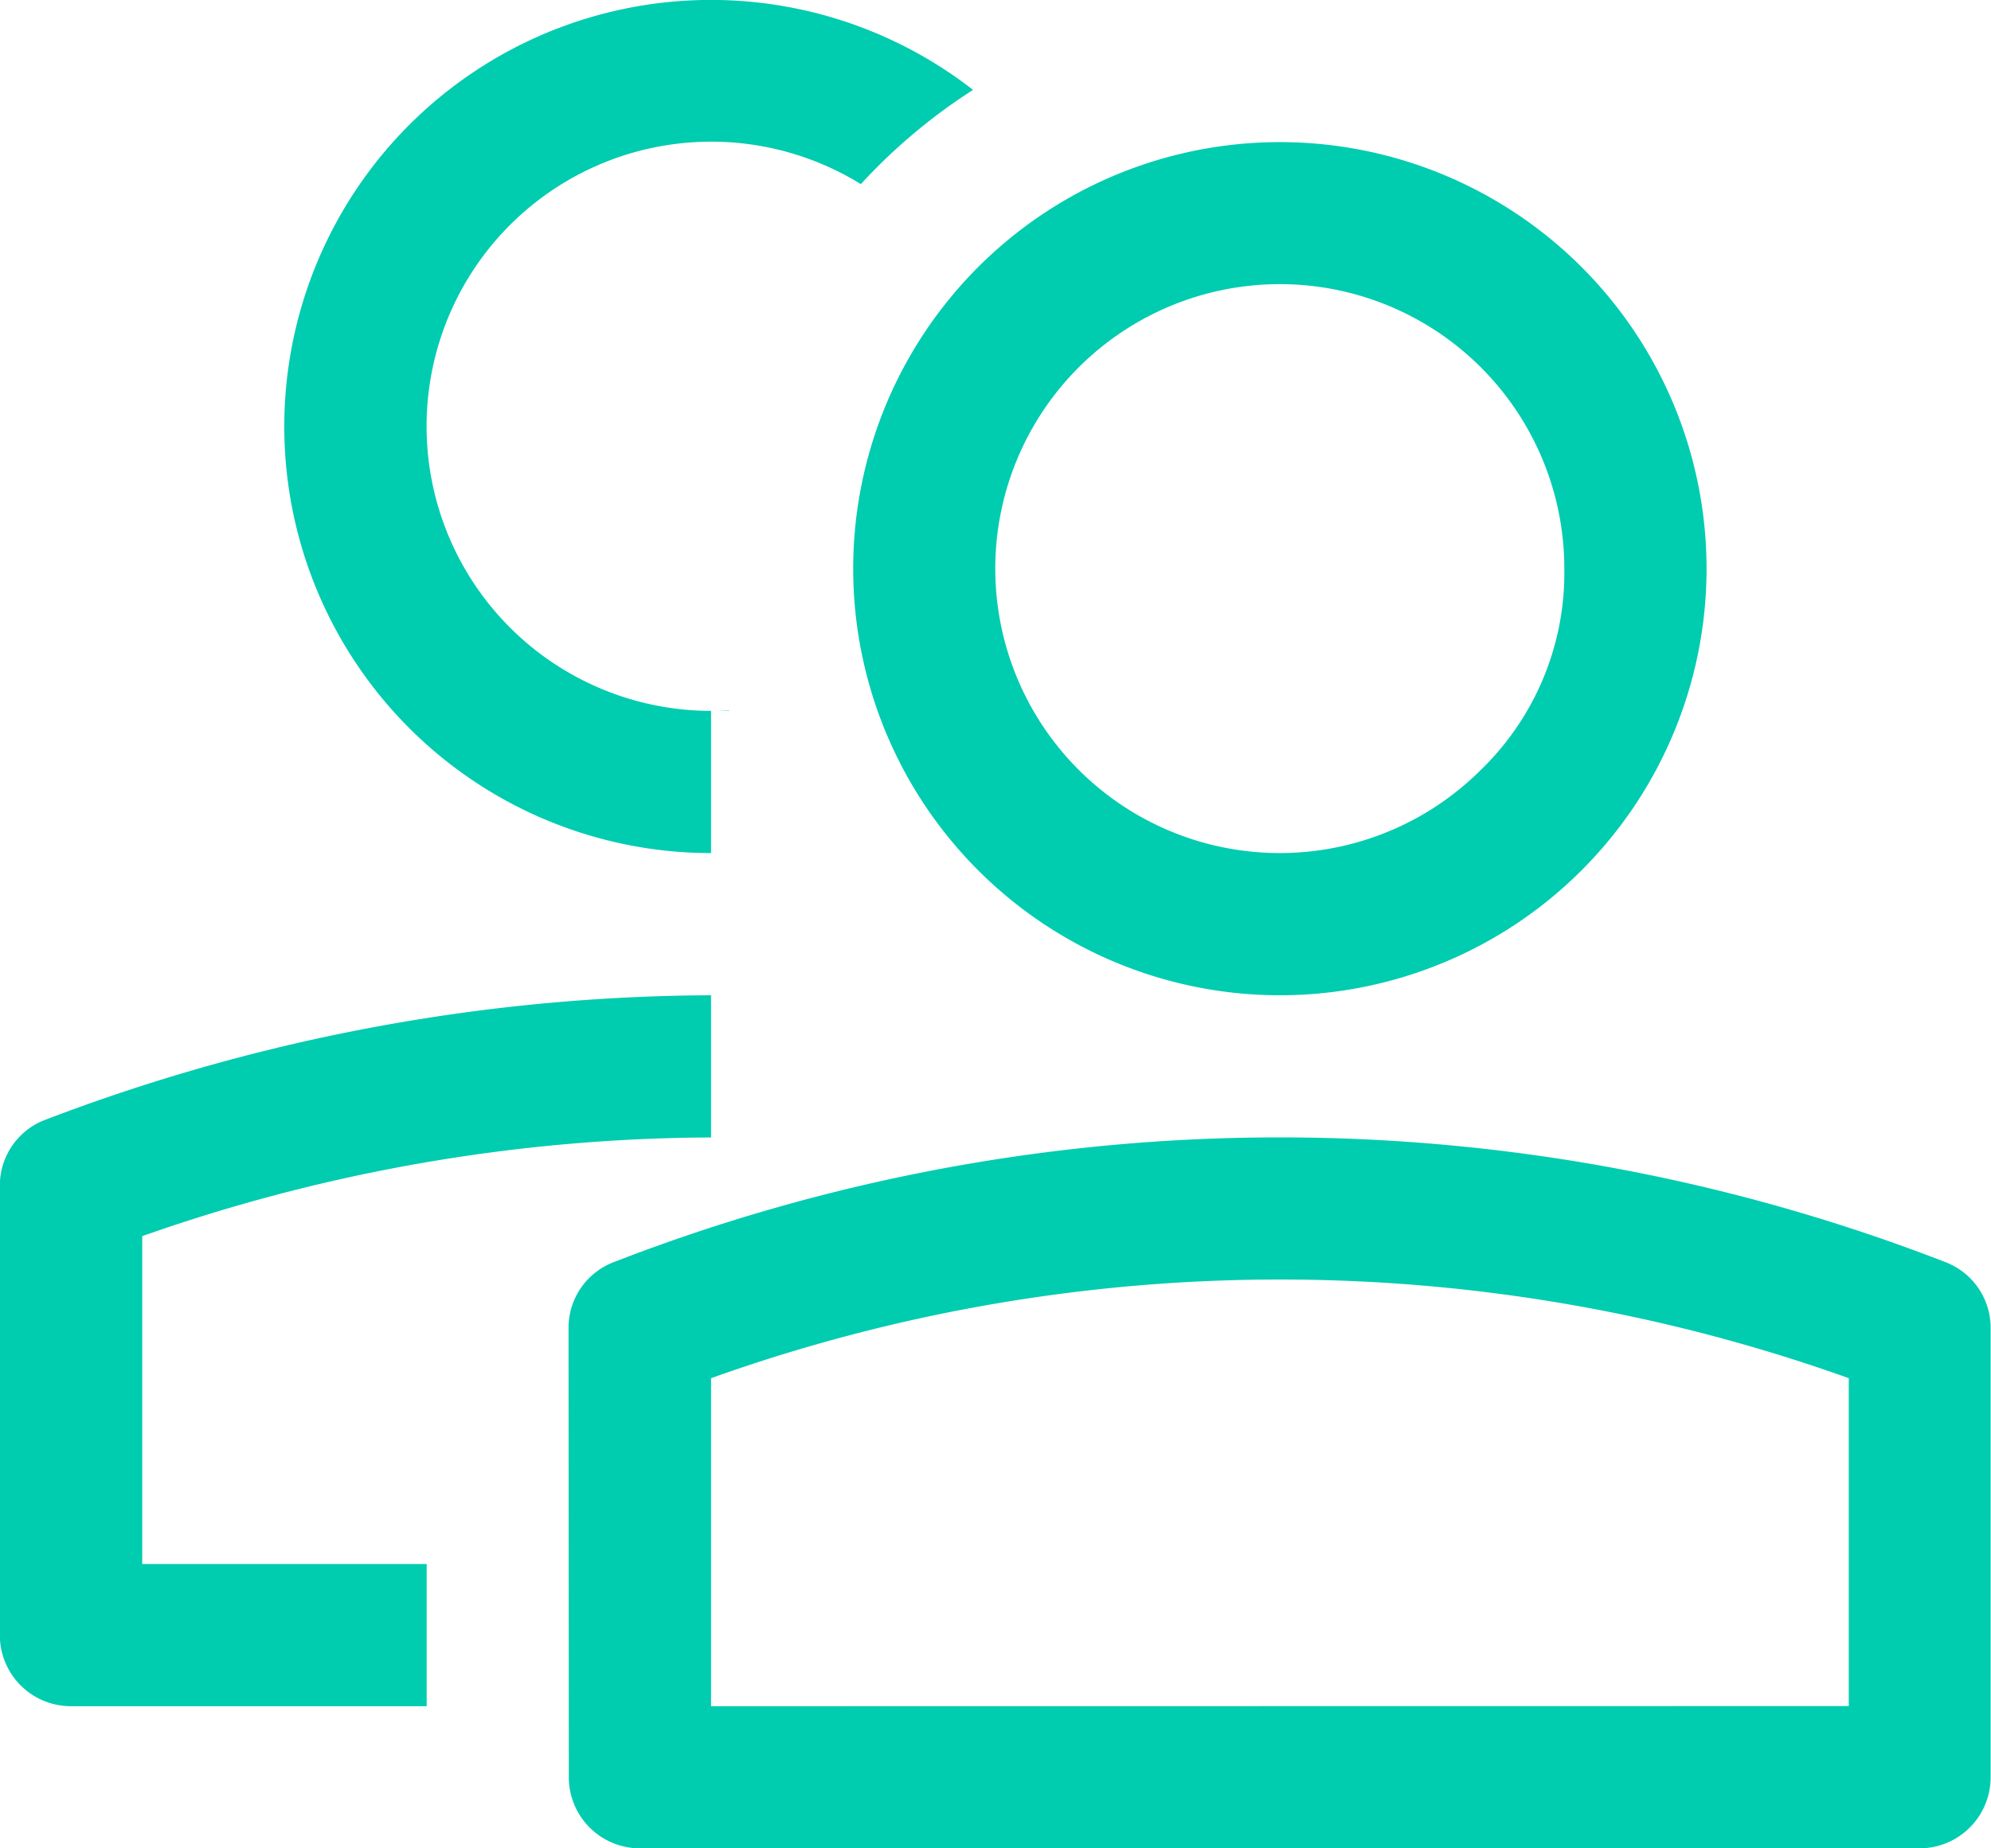
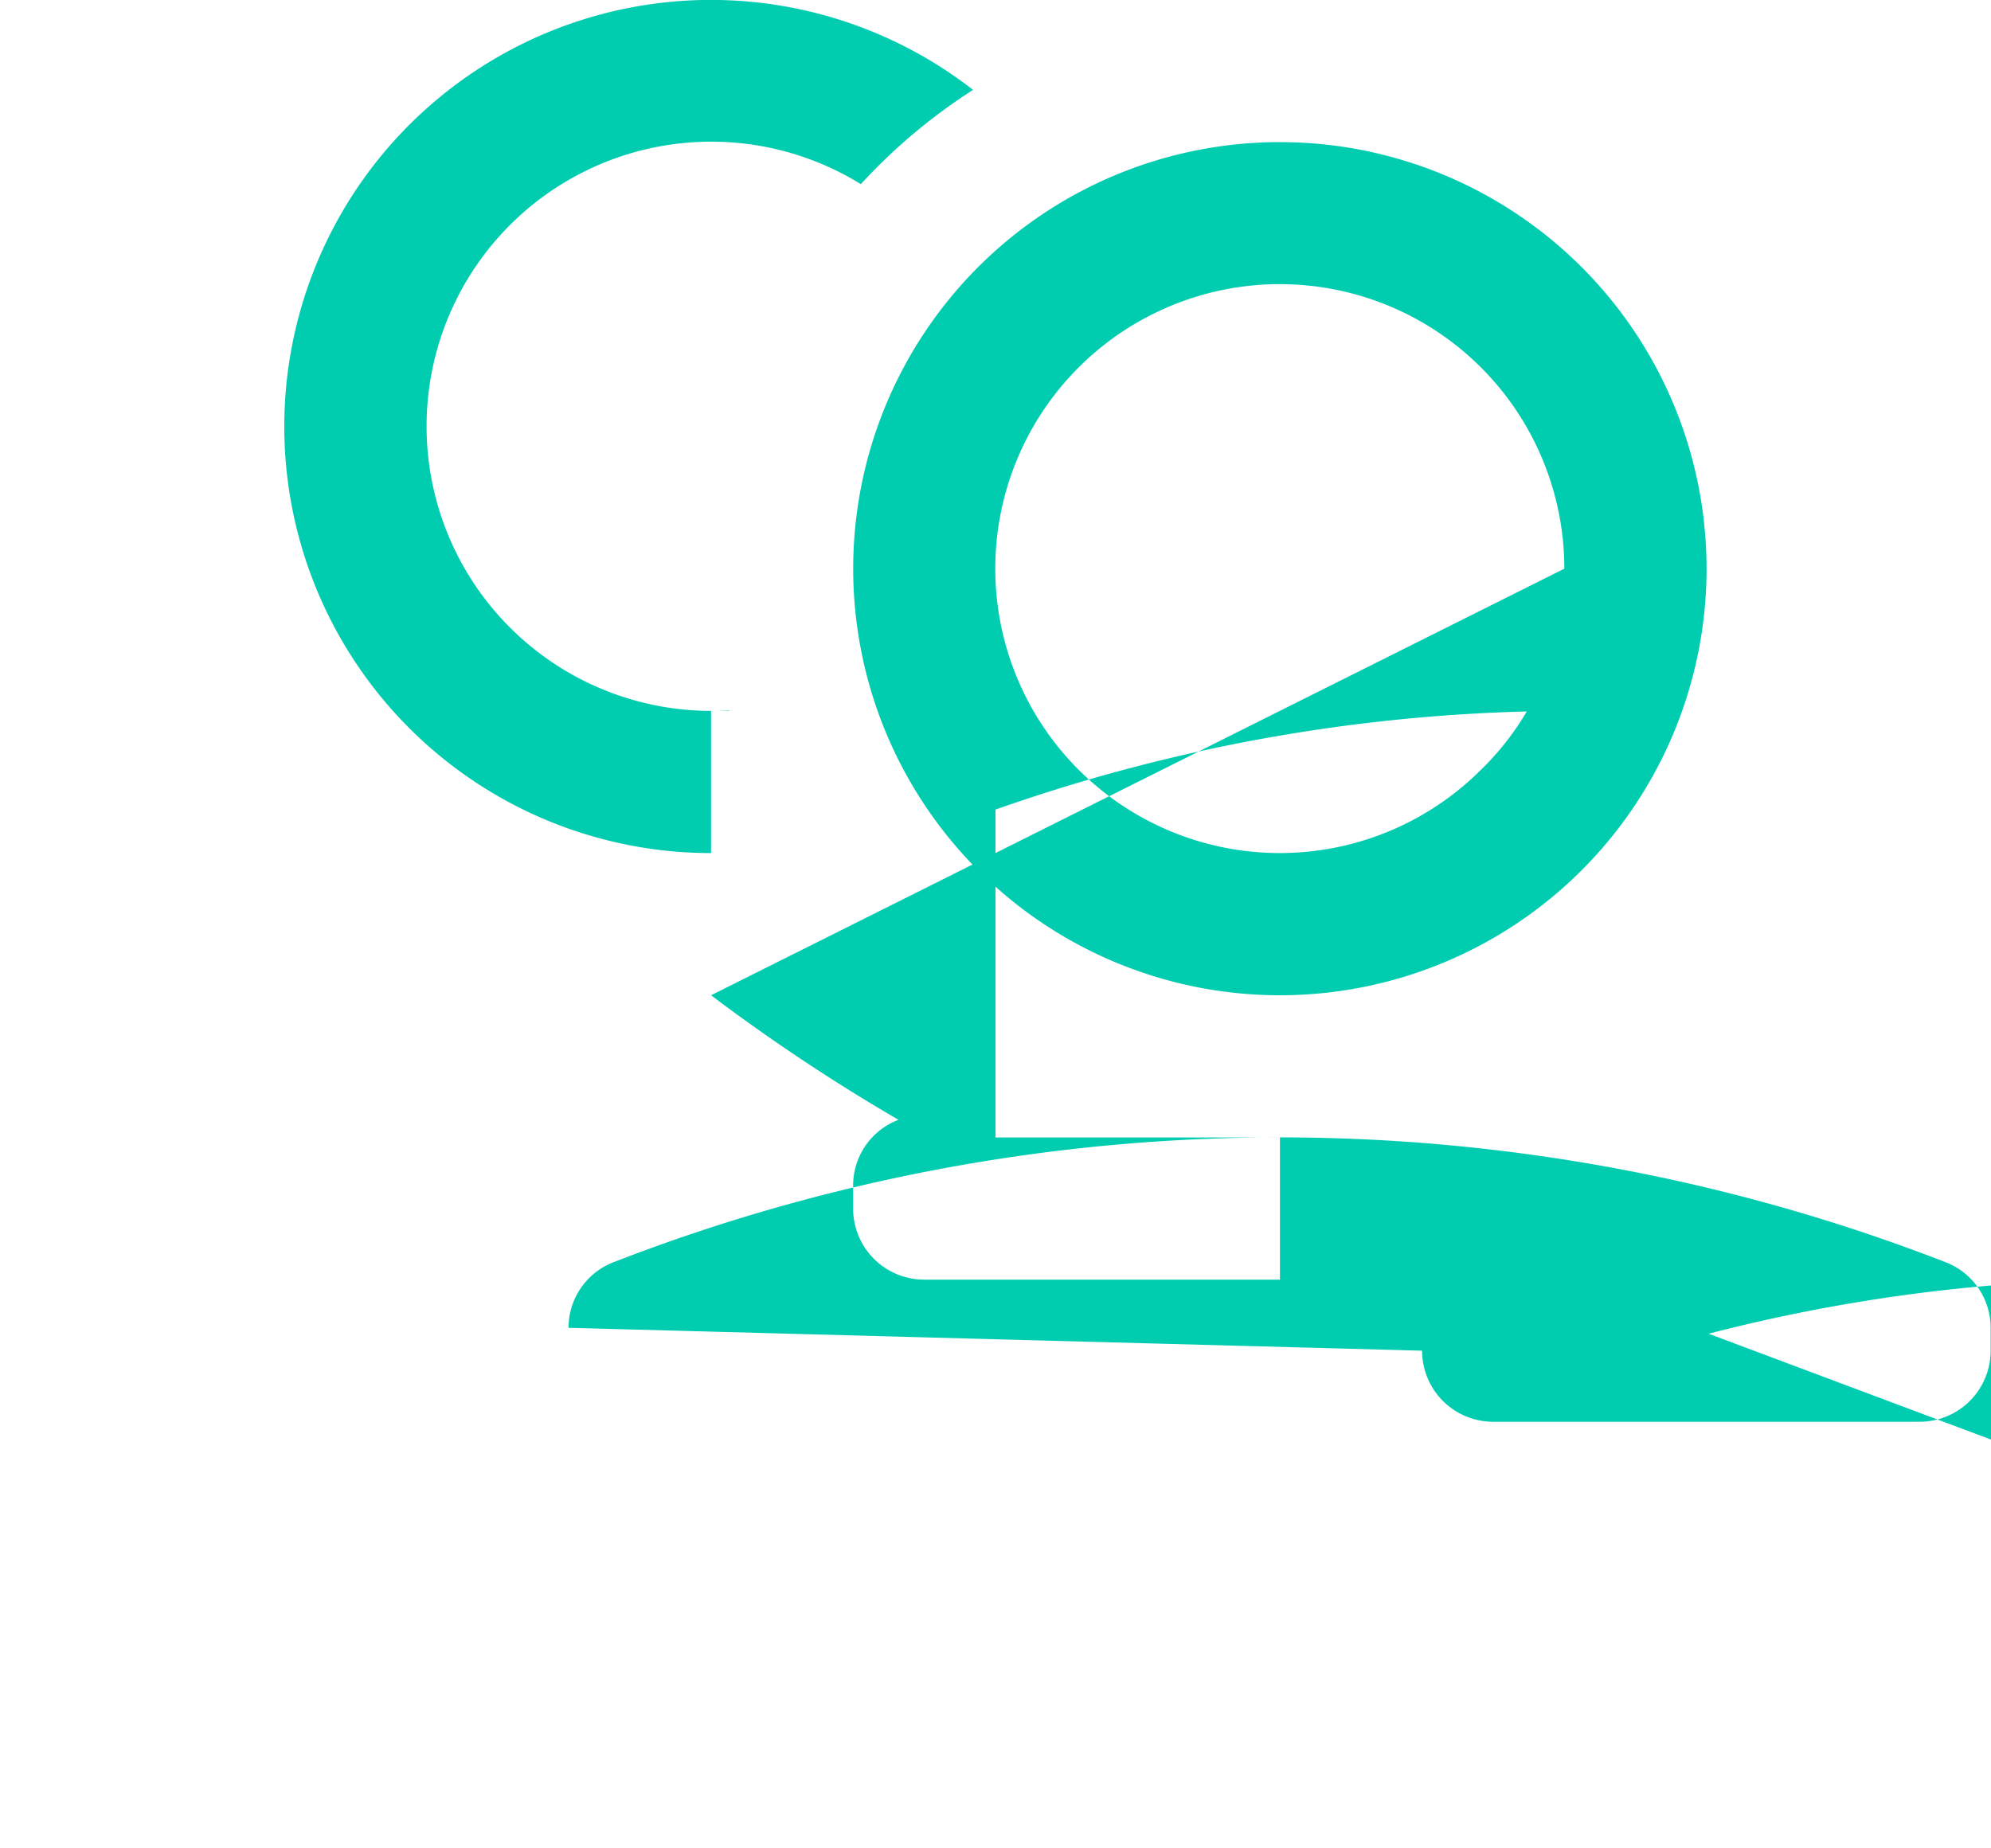
<svg xmlns="http://www.w3.org/2000/svg" width="26.864" height="24.945" viewBox="0 0 26.864 24.945">
  <defs>
    <style>.a{fill:#00ccb0;}</style>
  </defs>
-   <path class="a" d="M73.594,105.594v1.919a5.757,5.757,0,1,1,3.535-10.3,7.676,7.676,0,0,0-1.514,1.272,3.841,3.841,0,1,0-2.021,7.109Zm0,0q.123,0,.242-.006l0,.006Zm13.432-1.919a5.757,5.757,0,1,1-5.757-5.757A5.757,5.757,0,0,1,87.026,103.675Zm-1.919,0a3.839,3.839,0,1,0-1.124,2.713A3.7,3.7,0,0,0,85.107,103.675Zm-11.513,5.757v1.919a23.341,23.341,0,0,0-7.675,1.332v4.425h3.838v1.919h-4.8a.959.959,0,0,1-.959-.959V112a.947.947,0,0,1,.612-.887A25.438,25.438,0,0,1,73.594,109.432Zm-1.919,10.554a.959.959,0,0,0,.959.959H89.9a.959.959,0,0,0,.959-.959V113.92a.948.948,0,0,0-.612-.887,24.812,24.812,0,0,0-17.964,0,.948.948,0,0,0-.612.887Zm1.919-.959V114.6a22.785,22.785,0,0,1,15.351,0v4.425Z" transform="translate(-64 -96)" />
+   <path class="a" d="M73.594,105.594v1.919a5.757,5.757,0,1,1,3.535-10.3,7.676,7.676,0,0,0-1.514,1.272,3.841,3.841,0,1,0-2.021,7.109Zm0,0q.123,0,.242-.006l0,.006Zm13.432-1.919a5.757,5.757,0,1,1-5.757-5.757A5.757,5.757,0,0,1,87.026,103.675Zm-1.919,0a3.839,3.839,0,1,0-1.124,2.713A3.7,3.7,0,0,0,85.107,103.675Zv1.919a23.341,23.341,0,0,0-7.675,1.332v4.425h3.838v1.919h-4.8a.959.959,0,0,1-.959-.959V112a.947.947,0,0,1,.612-.887A25.438,25.438,0,0,1,73.594,109.432Zm-1.919,10.554a.959.959,0,0,0,.959.959H89.9a.959.959,0,0,0,.959-.959V113.92a.948.948,0,0,0-.612-.887,24.812,24.812,0,0,0-17.964,0,.948.948,0,0,0-.612.887Zm1.919-.959V114.6a22.785,22.785,0,0,1,15.351,0v4.425Z" transform="translate(-64 -96)" />
</svg>